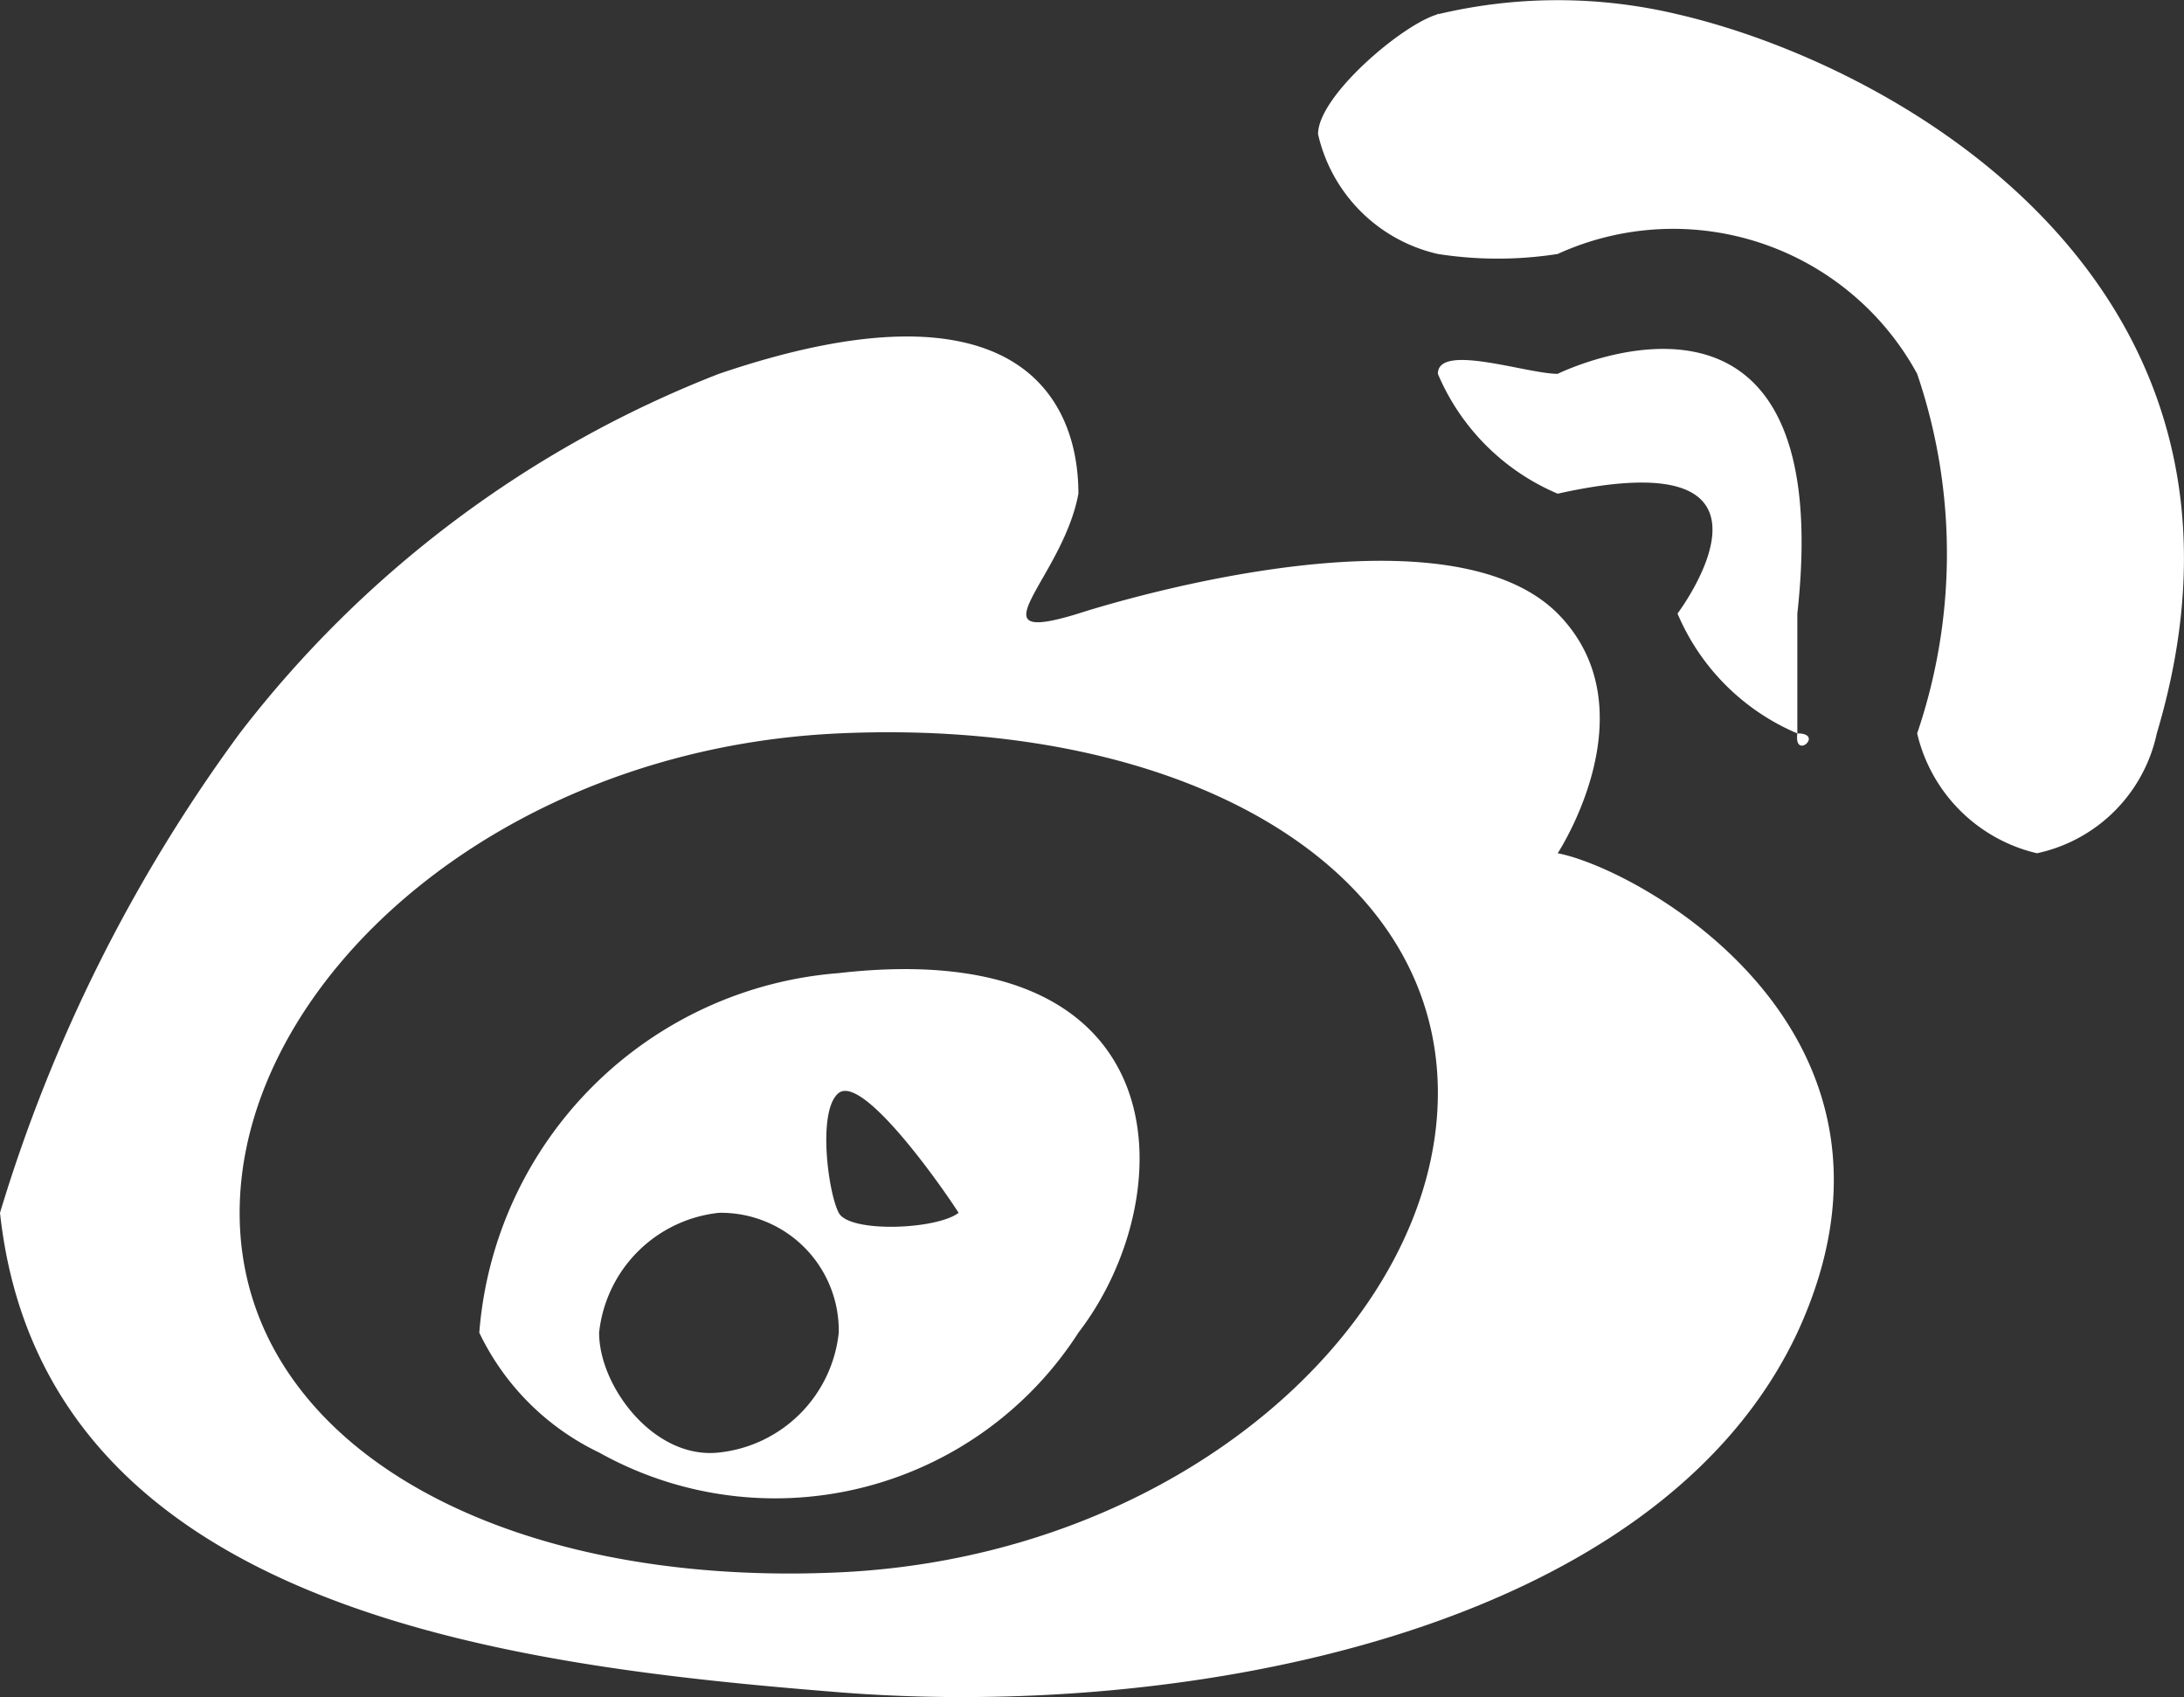
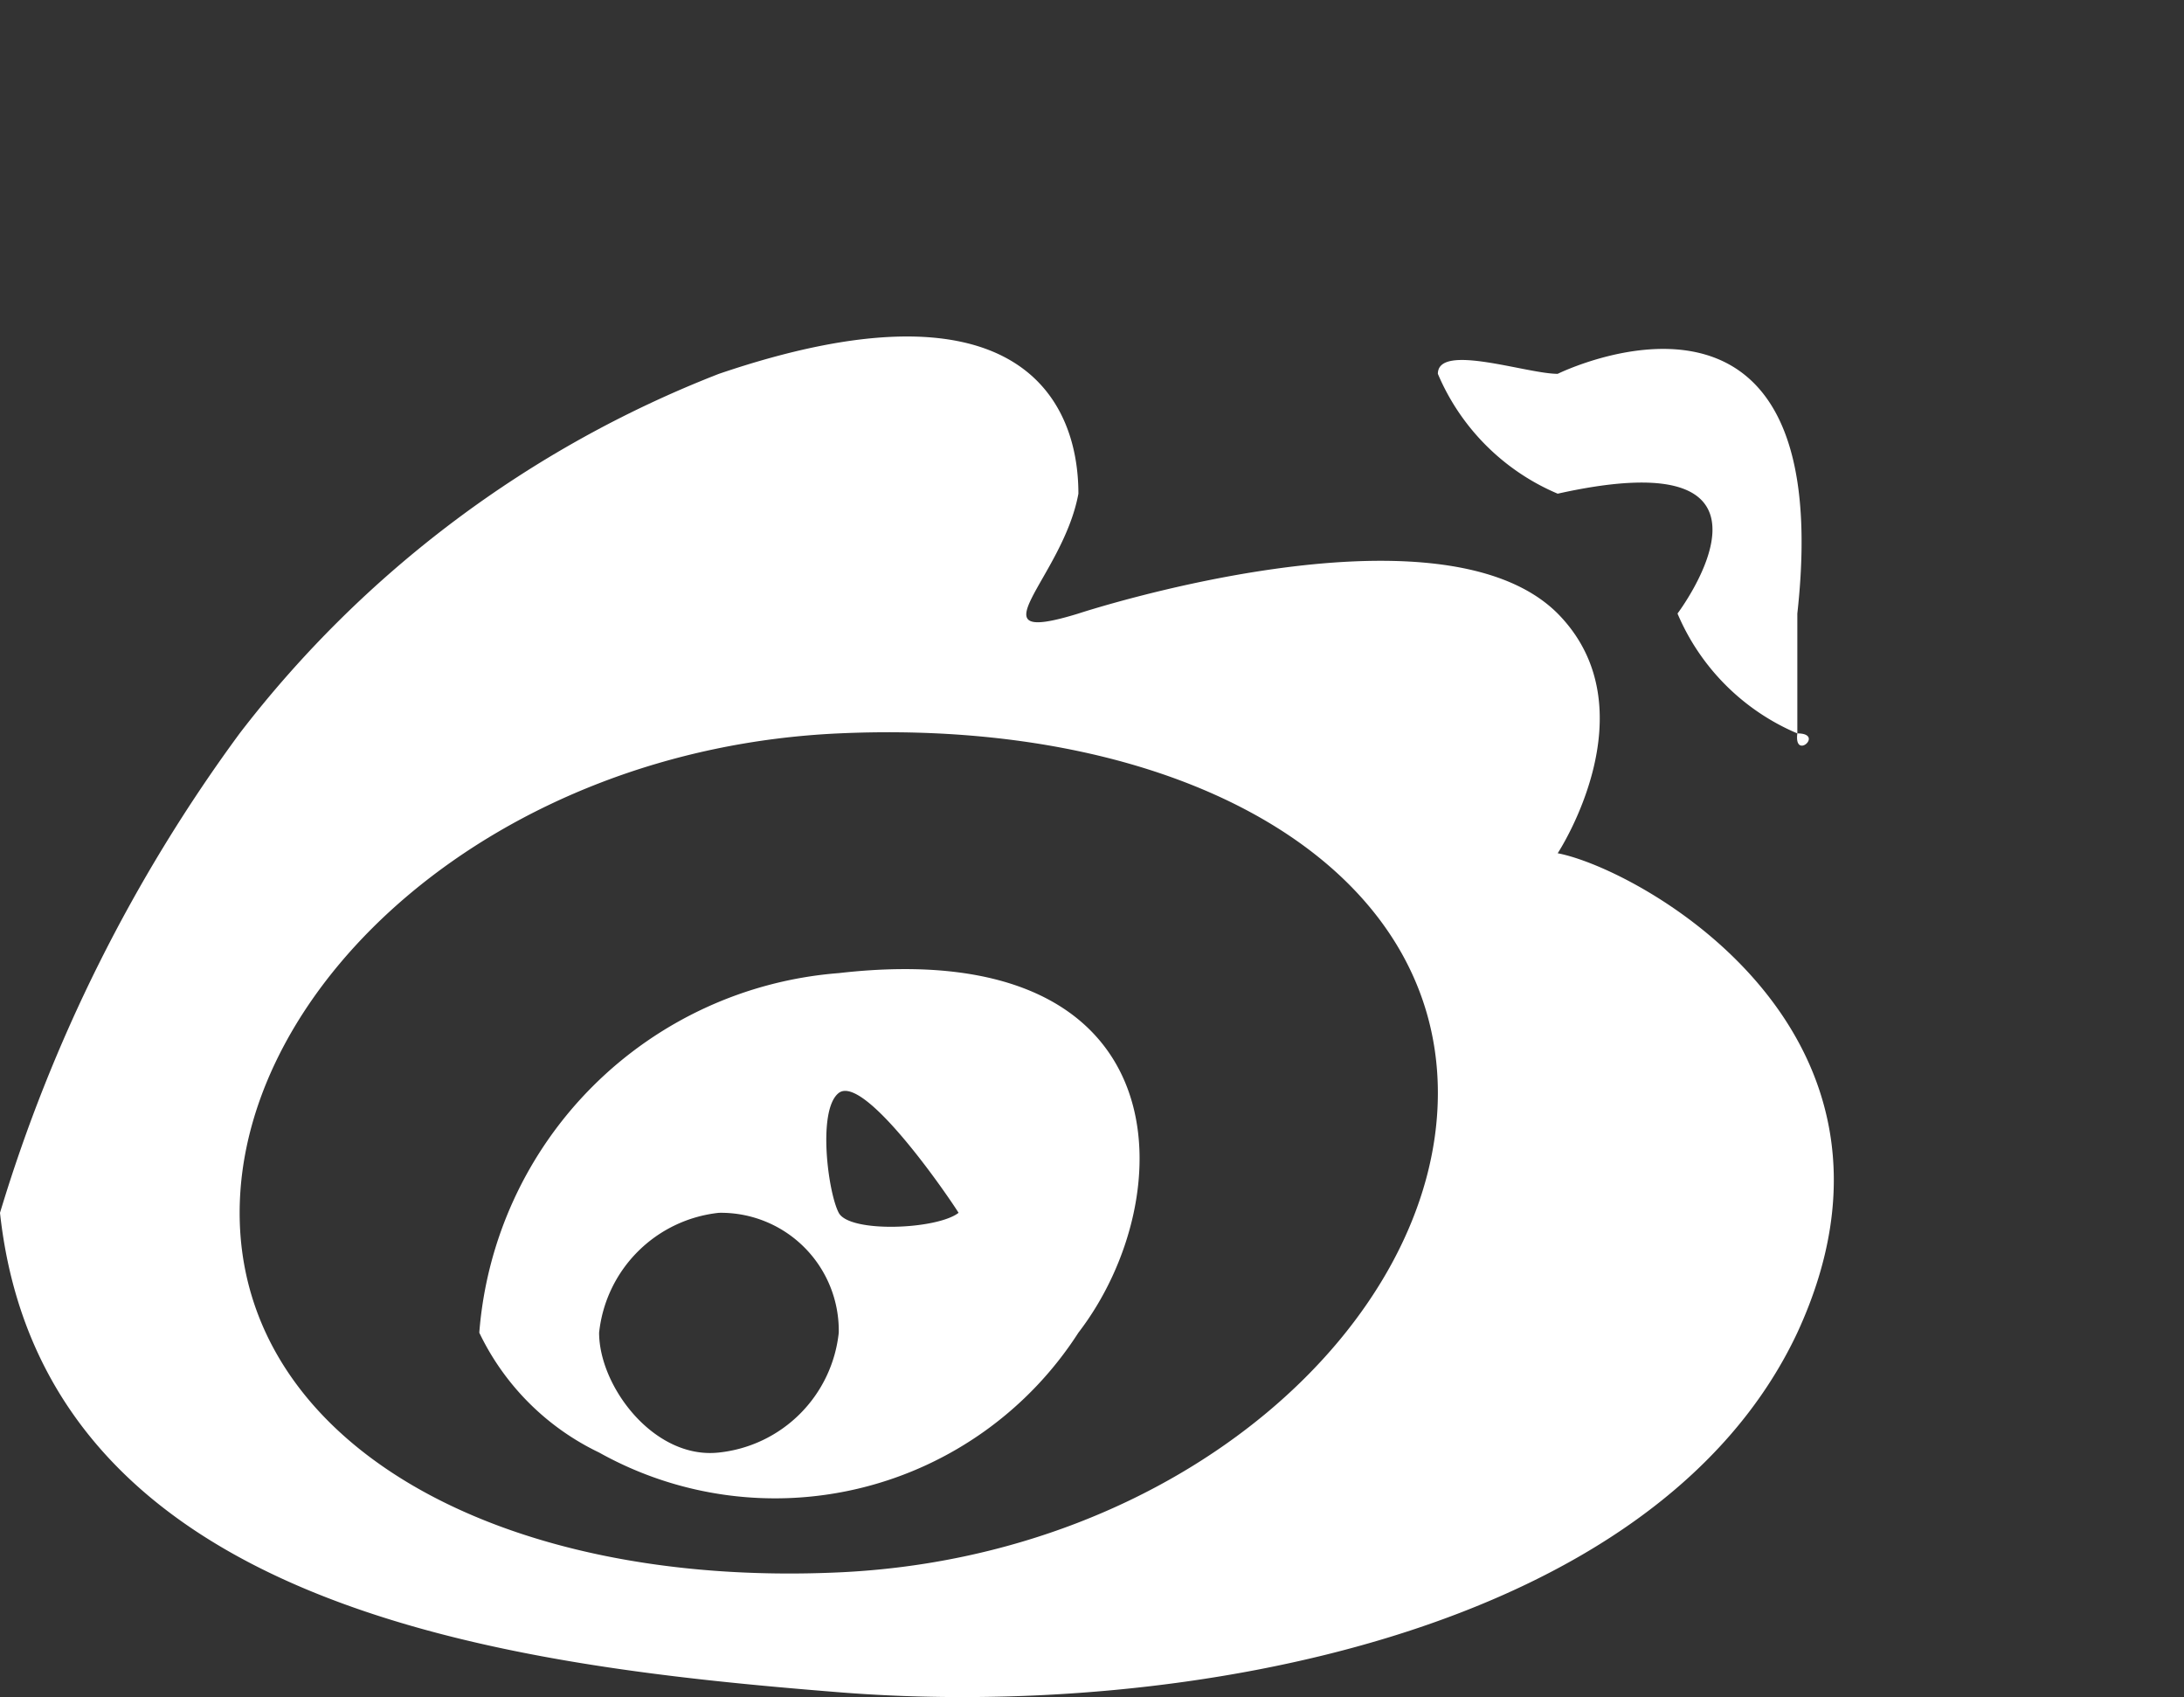
<svg xmlns="http://www.w3.org/2000/svg" id="组_196" data-name="组 196" width="18.227" height="14.159" viewBox="0 0 18.227 14.159">
  <rect x="0" y="0" width="18.227" height="14.159" fill="#333333" stroke="none" />
  <g id="组_195" data-name="组 195">
    <path id="路径_146" data-name="路径 146" d="M1763,337h0s.79-1.2,0-2c-.99-.99-4,0-4,0-.91.28-.13-.29,0-1,0-.83-.56-1.83-3-1a9.289,9.289,0,0,0-4,3,13.159,13.159,0,0,0-2,4c.36,3.32,4.26,3.78,7,4,2.88.23,6.82-.49,8-3,1.16-2.51-1.32-3.87-2-4Zm-6,6c-2.86.13-5-1.09-5-3s2.14-3.87,5-4,5,1.09,5,3-2.14,3.87-5,4Zm0,0" transform="translate(-1750 -329.881)" fill="#fff" />
    <path id="路径_147" data-name="路径 147" d="M1757,338a3.262,3.262,0,0,0-3,3,2.126,2.126,0,0,0,1,1,3.01,3.01,0,0,0,4-1c.87-1.13.88-3.33-2-3Zm-1,4c-.54.06-1-.55-1-1a1.125,1.125,0,0,1,1-1,.983.983,0,0,1,1,1,1.125,1.125,0,0,1-1,1Zm2-2c-.18.14-.91.17-1,0s-.18-.86,0-1c.21-.16.9.84,1,1s.18-.15,0,0Zm0,0" transform="translate(-1750 -329.881)" fill="#fff" />
    <path id="路径_148" data-name="路径 148" d="M1765,336c.23,0-.03.23,0,0v-1c.35-3.16-2-2-2-2-.26,0-1-.26-1,0a1.882,1.882,0,0,0,1,1c2.11-.47,1,1,1,1a1.882,1.882,0,0,0,1,1Zm0,0" transform="translate(-1750 -329.881)" fill="#fff" />
-     <path id="路径_149" data-name="路径 149" d="M1764,330a4.316,4.316,0,0,0-2,0c-.02,0,.02-.01,0,0h0c-.29.08-1,.68-1,1a1.327,1.327,0,0,0,1,1,3.236,3.236,0,0,0,1,0,2.319,2.319,0,0,1,3,1,4.653,4.653,0,0,1,0,3h0a1.341,1.341,0,0,0,1,1,1.3,1.3,0,0,0,1-1h0c1.12-3.75-2.18-5.58-4-6Zm0,0" transform="translate(-1750 -329.881)" fill="#fff" />
  </g>
</svg>